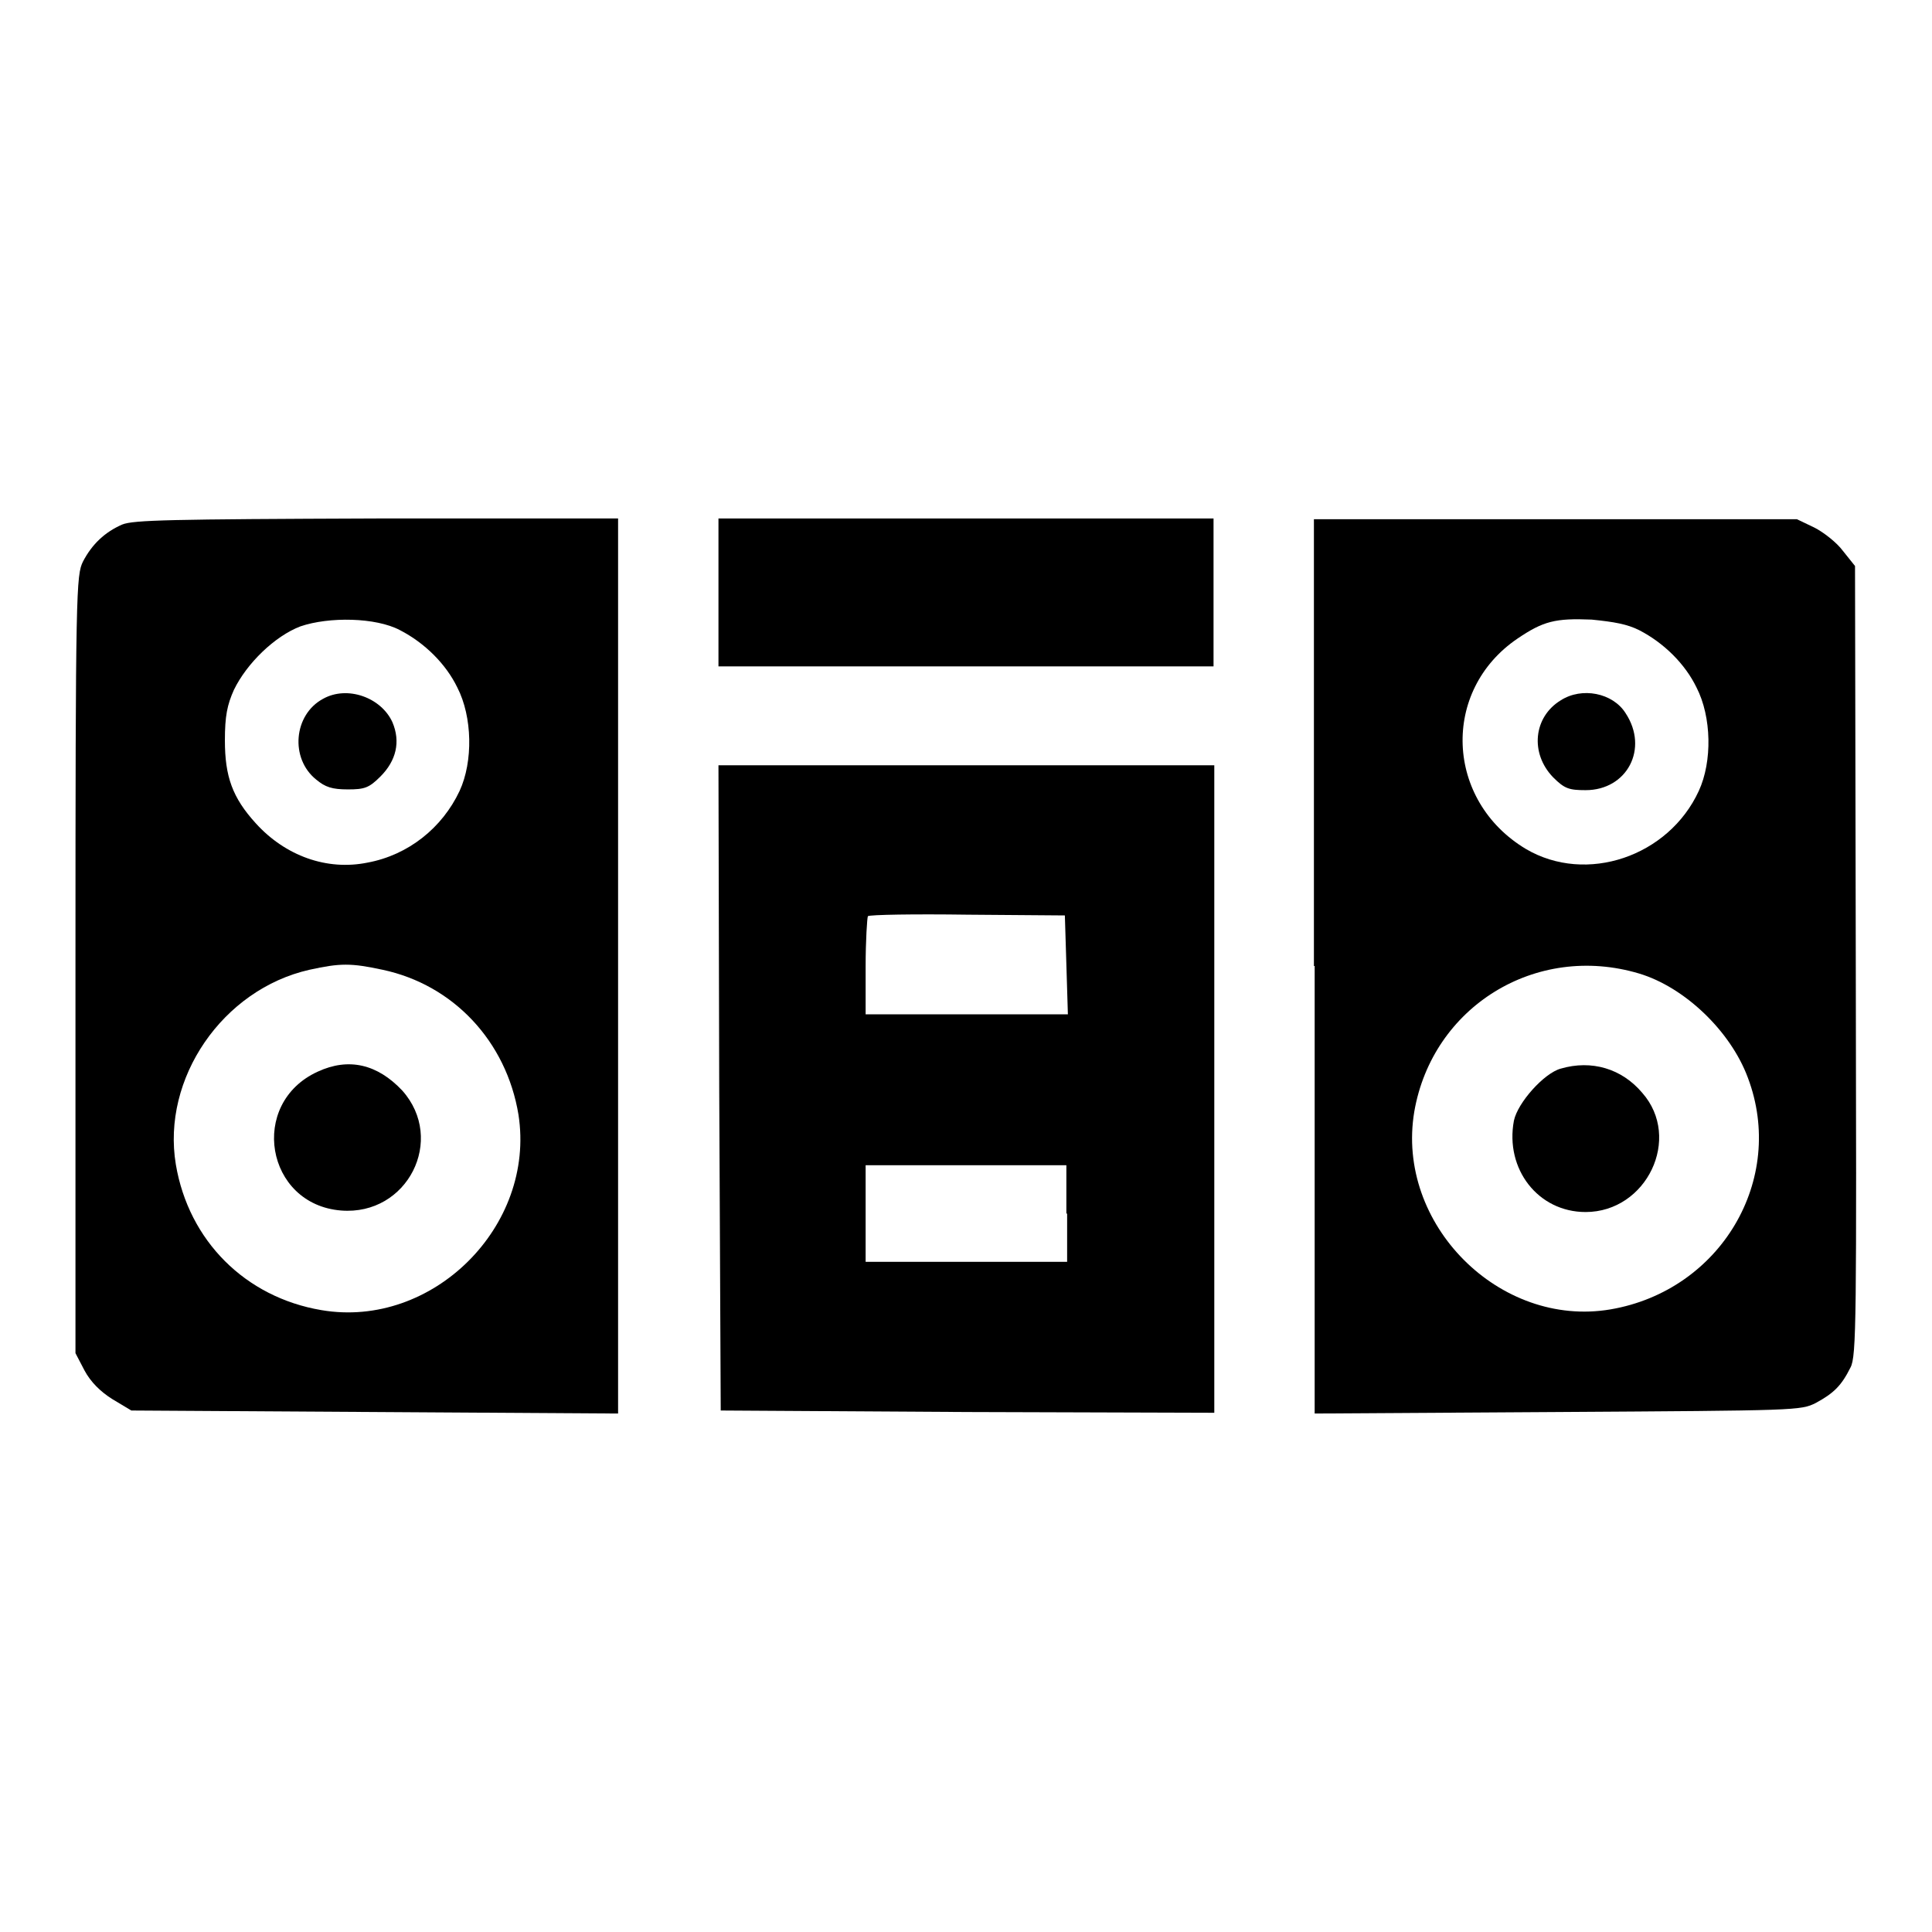
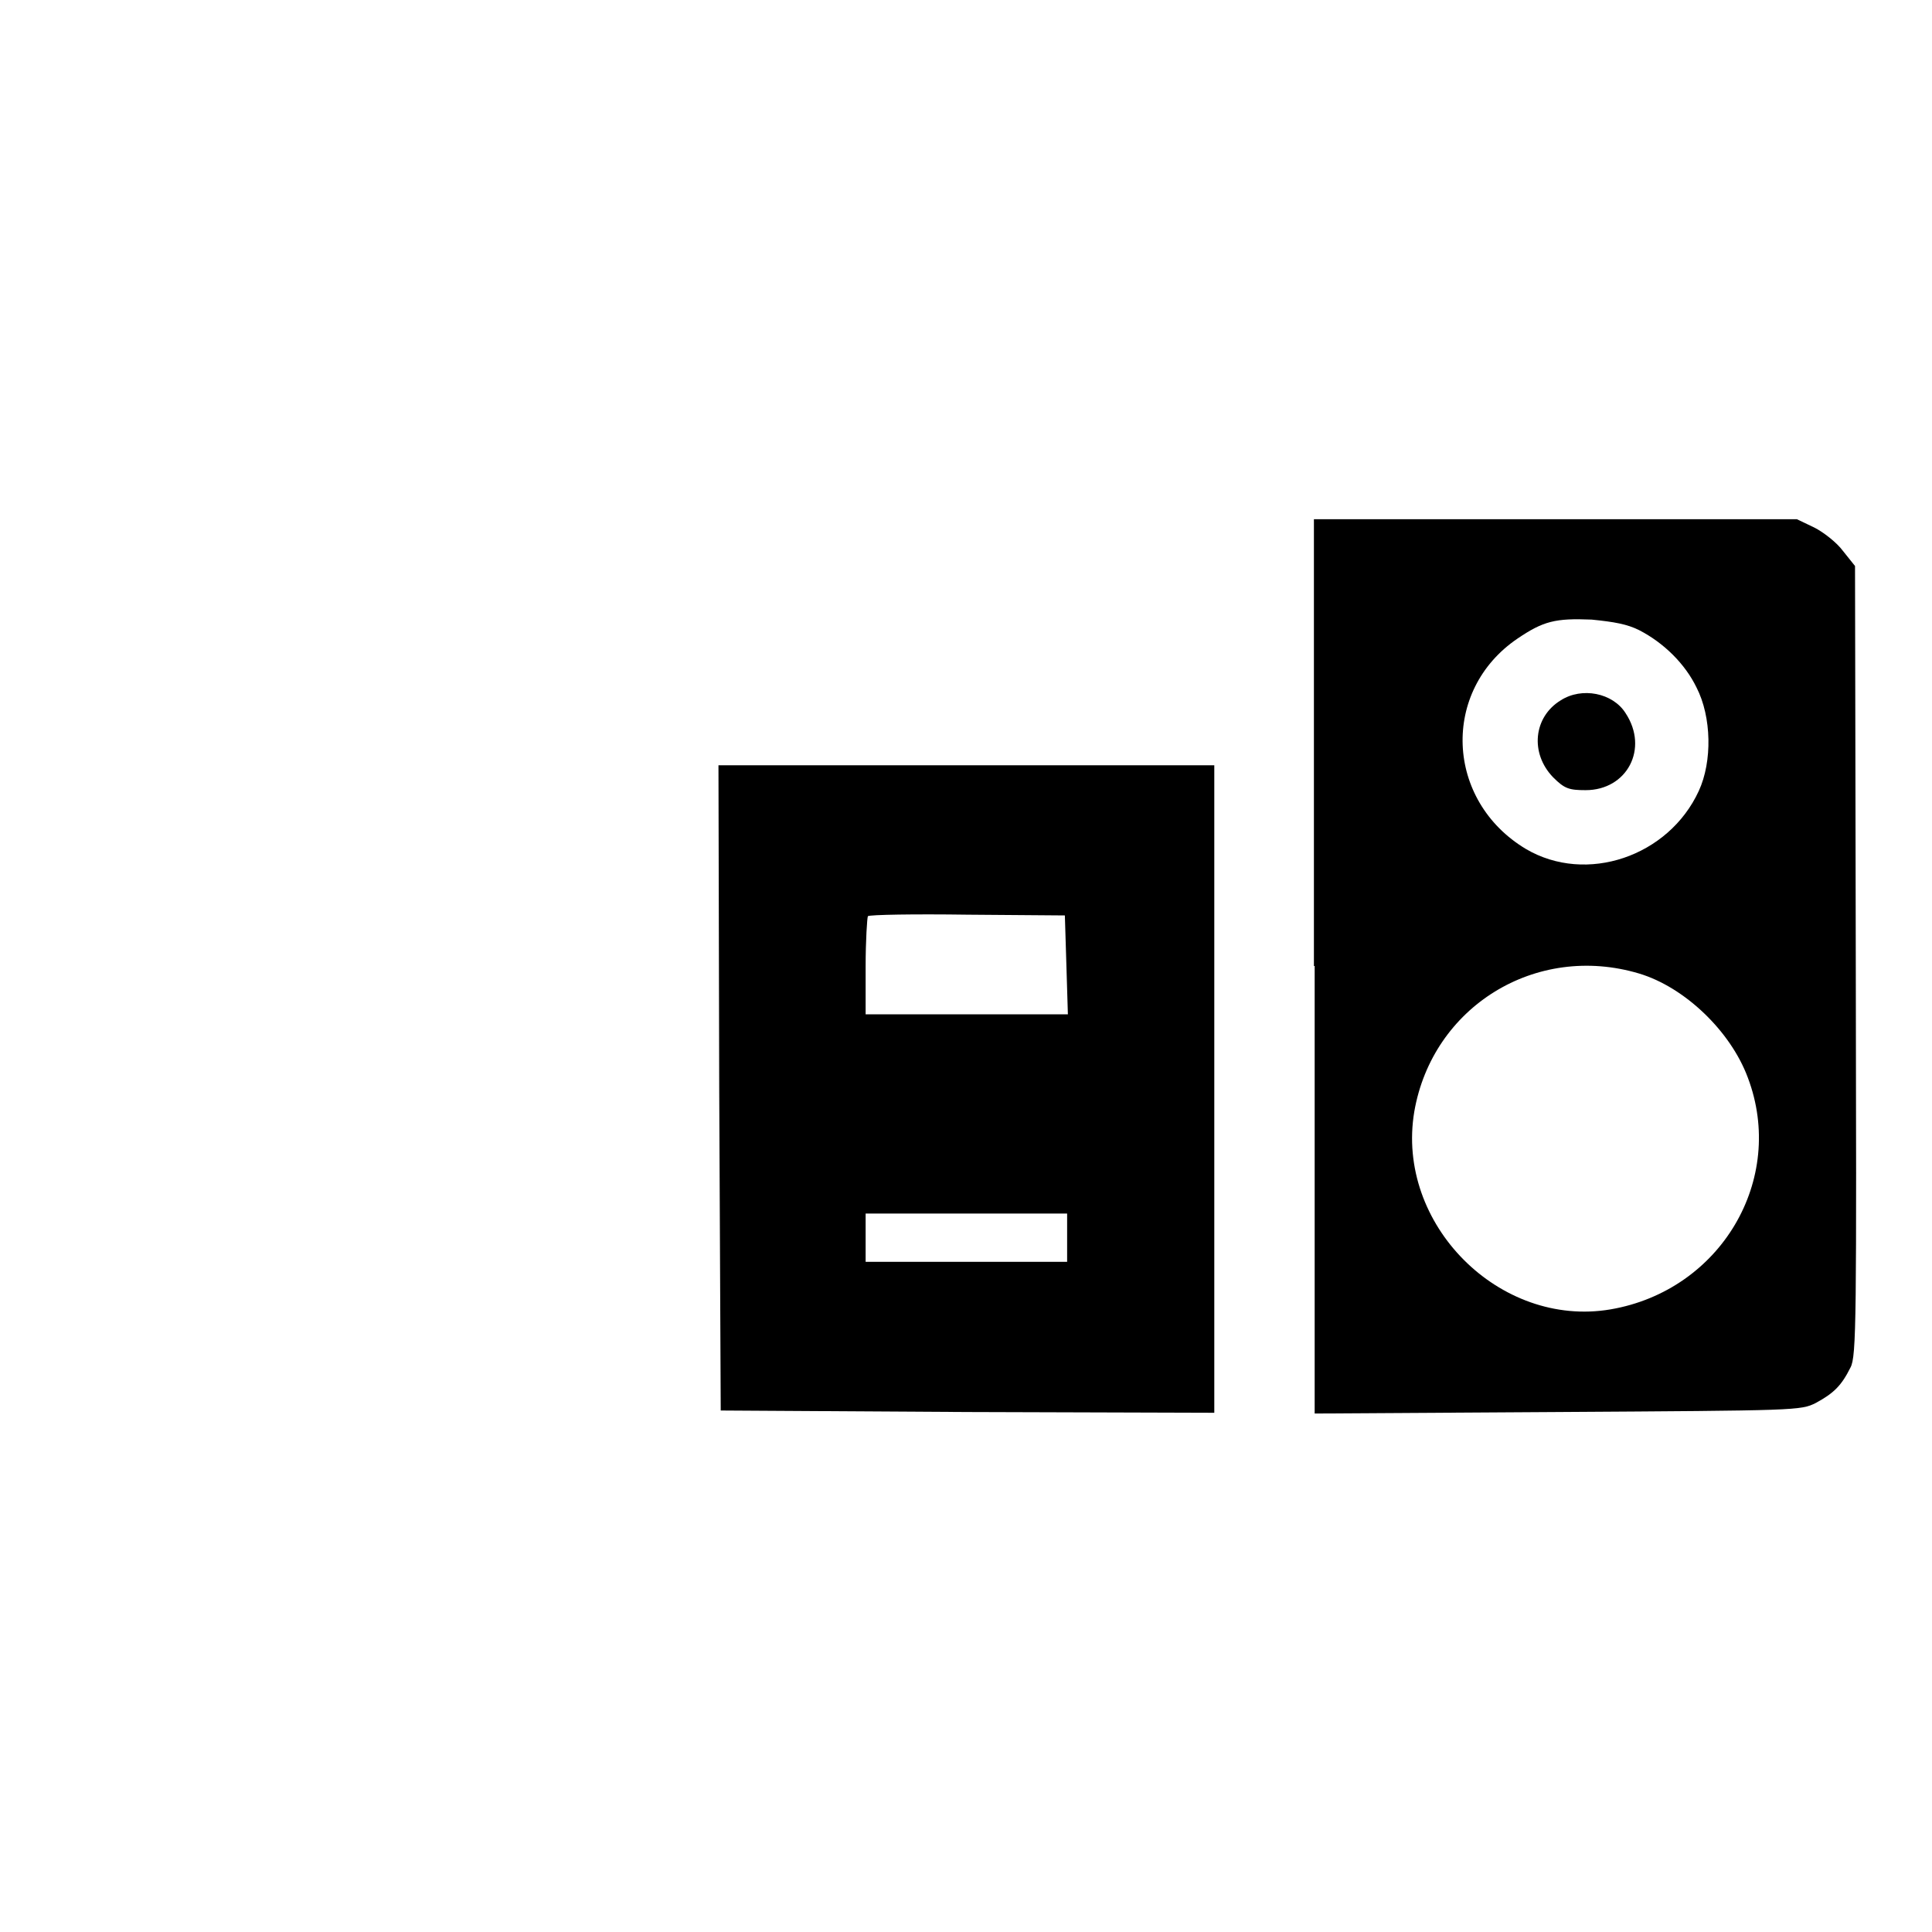
<svg xmlns="http://www.w3.org/2000/svg" version="1.1" x="0px" y="0px" viewBox="0 0 256 256" enable-background="new 0 0 256 256" xml:space="preserve">
  <g>
    <g>
      <g>
-         <path fill="#000000" d="M16.2,69.5c-2.3,1-4,2.6-5.2,4.9c-0.9,1.8-1,3.8-1,53.4v51.5l1.2,2.3c0.8,1.5,2.1,2.8,3.7,3.8l2.5,1.5l32.3,0.2l32.2,0.2V128V68.7H49.9C22.5,68.8,17.7,68.9,16.2,69.5z M53,83.5c3.3,1.7,6.1,4.5,7.6,7.6c2,3.9,2.1,9.8,0.3,13.7c-2.3,4.9-6.8,8.5-12.2,9.5c-5.4,1.1-10.9-0.9-14.8-5.2c-3.1-3.4-4.1-6.2-4.1-11c0-3.2,0.3-4.7,1.2-6.7c1.7-3.5,5.4-7.1,8.8-8.4C43.6,81.7,49.8,81.8,53,83.5z M50.7,128.5c9.4,2,16.4,9.5,18,19.2c2.3,14.8-11.4,28.4-26.1,25.9c-10.1-1.7-17.6-9.2-19.3-19.3c-1.9-11.4,6.2-23.2,17.7-25.8C45.1,127.6,46.5,127.6,50.7,128.5z" />
-         <path fill="#000000" d="M42.8,92.6c-3.9,2.1-4.4,7.9-0.9,10.7c1.2,1,2.1,1.3,4.2,1.3c2.2,0,2.8-0.2,4.3-1.7c2.1-2.1,2.7-4.6,1.6-7.2C50.5,92.4,46,90.8,42.8,92.6z" />
-         <path fill="#000000" d="M42.1,142c-9.2,4.2-6.9,17.6,3.1,18.4c8.8,0.7,13.9-9.4,8.1-15.9C50,141,46.2,140.1,42.1,142z" />
-         <path fill="#000000" d="M95.2,78.5v9.8H128h32.8v-9.8v-9.8H128H95.2V78.5z" />
        <path fill="#000000" d="M174.2,128v59.3l32.2-0.2c31.8-0.2,32.2-0.2,34.2-1.2c2.4-1.3,3.4-2.3,4.6-4.7c0.8-1.5,0.8-6.4,0.7-54L245.8,75l-1.6-2c-0.8-1.1-2.6-2.5-3.8-3.1l-2.3-1.1h-32h-32V128z M217.2,83.5c3.3,1.7,6.1,4.5,7.6,7.6c2,3.9,2.1,9.8,0.3,13.7c-4,8.7-14.9,12.4-22.9,7.7c-10.7-6.4-11.3-21-1.1-27.9c3.4-2.3,5-2.7,9.8-2.5C213.9,82.4,215.6,82.7,217.2,83.5z M217.2,129c6,1.8,12.1,7.6,14.4,13.8c5.1,13.5-3.6,28.2-18.2,30.7c-14.7,2.5-28.5-11.3-26-26.2C189.8,133.4,203.5,124.9,217.2,129z" />
        <path fill="#000000" d="M206.8,92.8c-3.6,2.2-4.1,7-1,10.2c1.5,1.5,2.1,1.7,4.3,1.7c5.5,0,8.4-5.5,5.3-10.2C213.7,91.8,209.6,91,206.8,92.8z" />
-         <path fill="#000000" d="M206.8,141.6c-2.2,0.6-5.7,4.5-6.2,6.9c-1.2,6.4,3.2,12.1,9.5,12.1c8.1,0,12.8-9.8,7.5-15.8C214.9,141.6,210.9,140.4,206.8,141.6z" />
-         <path fill="#000000" d="M95.3,144.2l0.2,42.7l32.7,0.2l32.7,0.1v-42.9v-42.9H128H95.2L95.3,144.2z M141.3,127.8l0.2,6.6H128h-13.3v-6.3c0-3.5,0.2-6.5,0.3-6.7c0.2-0.2,6.2-0.3,13.2-0.2l12.9,0.1L141.3,127.8z M141.4,160.8v6.4H128h-13.3v-6.4v-6.4H128h13.3V160.8z" />
+         <path fill="#000000" d="M95.3,144.2l0.2,42.7l32.7,0.2l32.7,0.1v-42.9v-42.9H128H95.2L95.3,144.2z M141.3,127.8l0.2,6.6H128h-13.3v-6.3c0-3.5,0.2-6.5,0.3-6.7c0.2-0.2,6.2-0.3,13.2-0.2l12.9,0.1L141.3,127.8z M141.4,160.8v6.4H128h-13.3v-6.4H128h13.3V160.8z" />
      </g>
    </g>
  </g>
</svg>